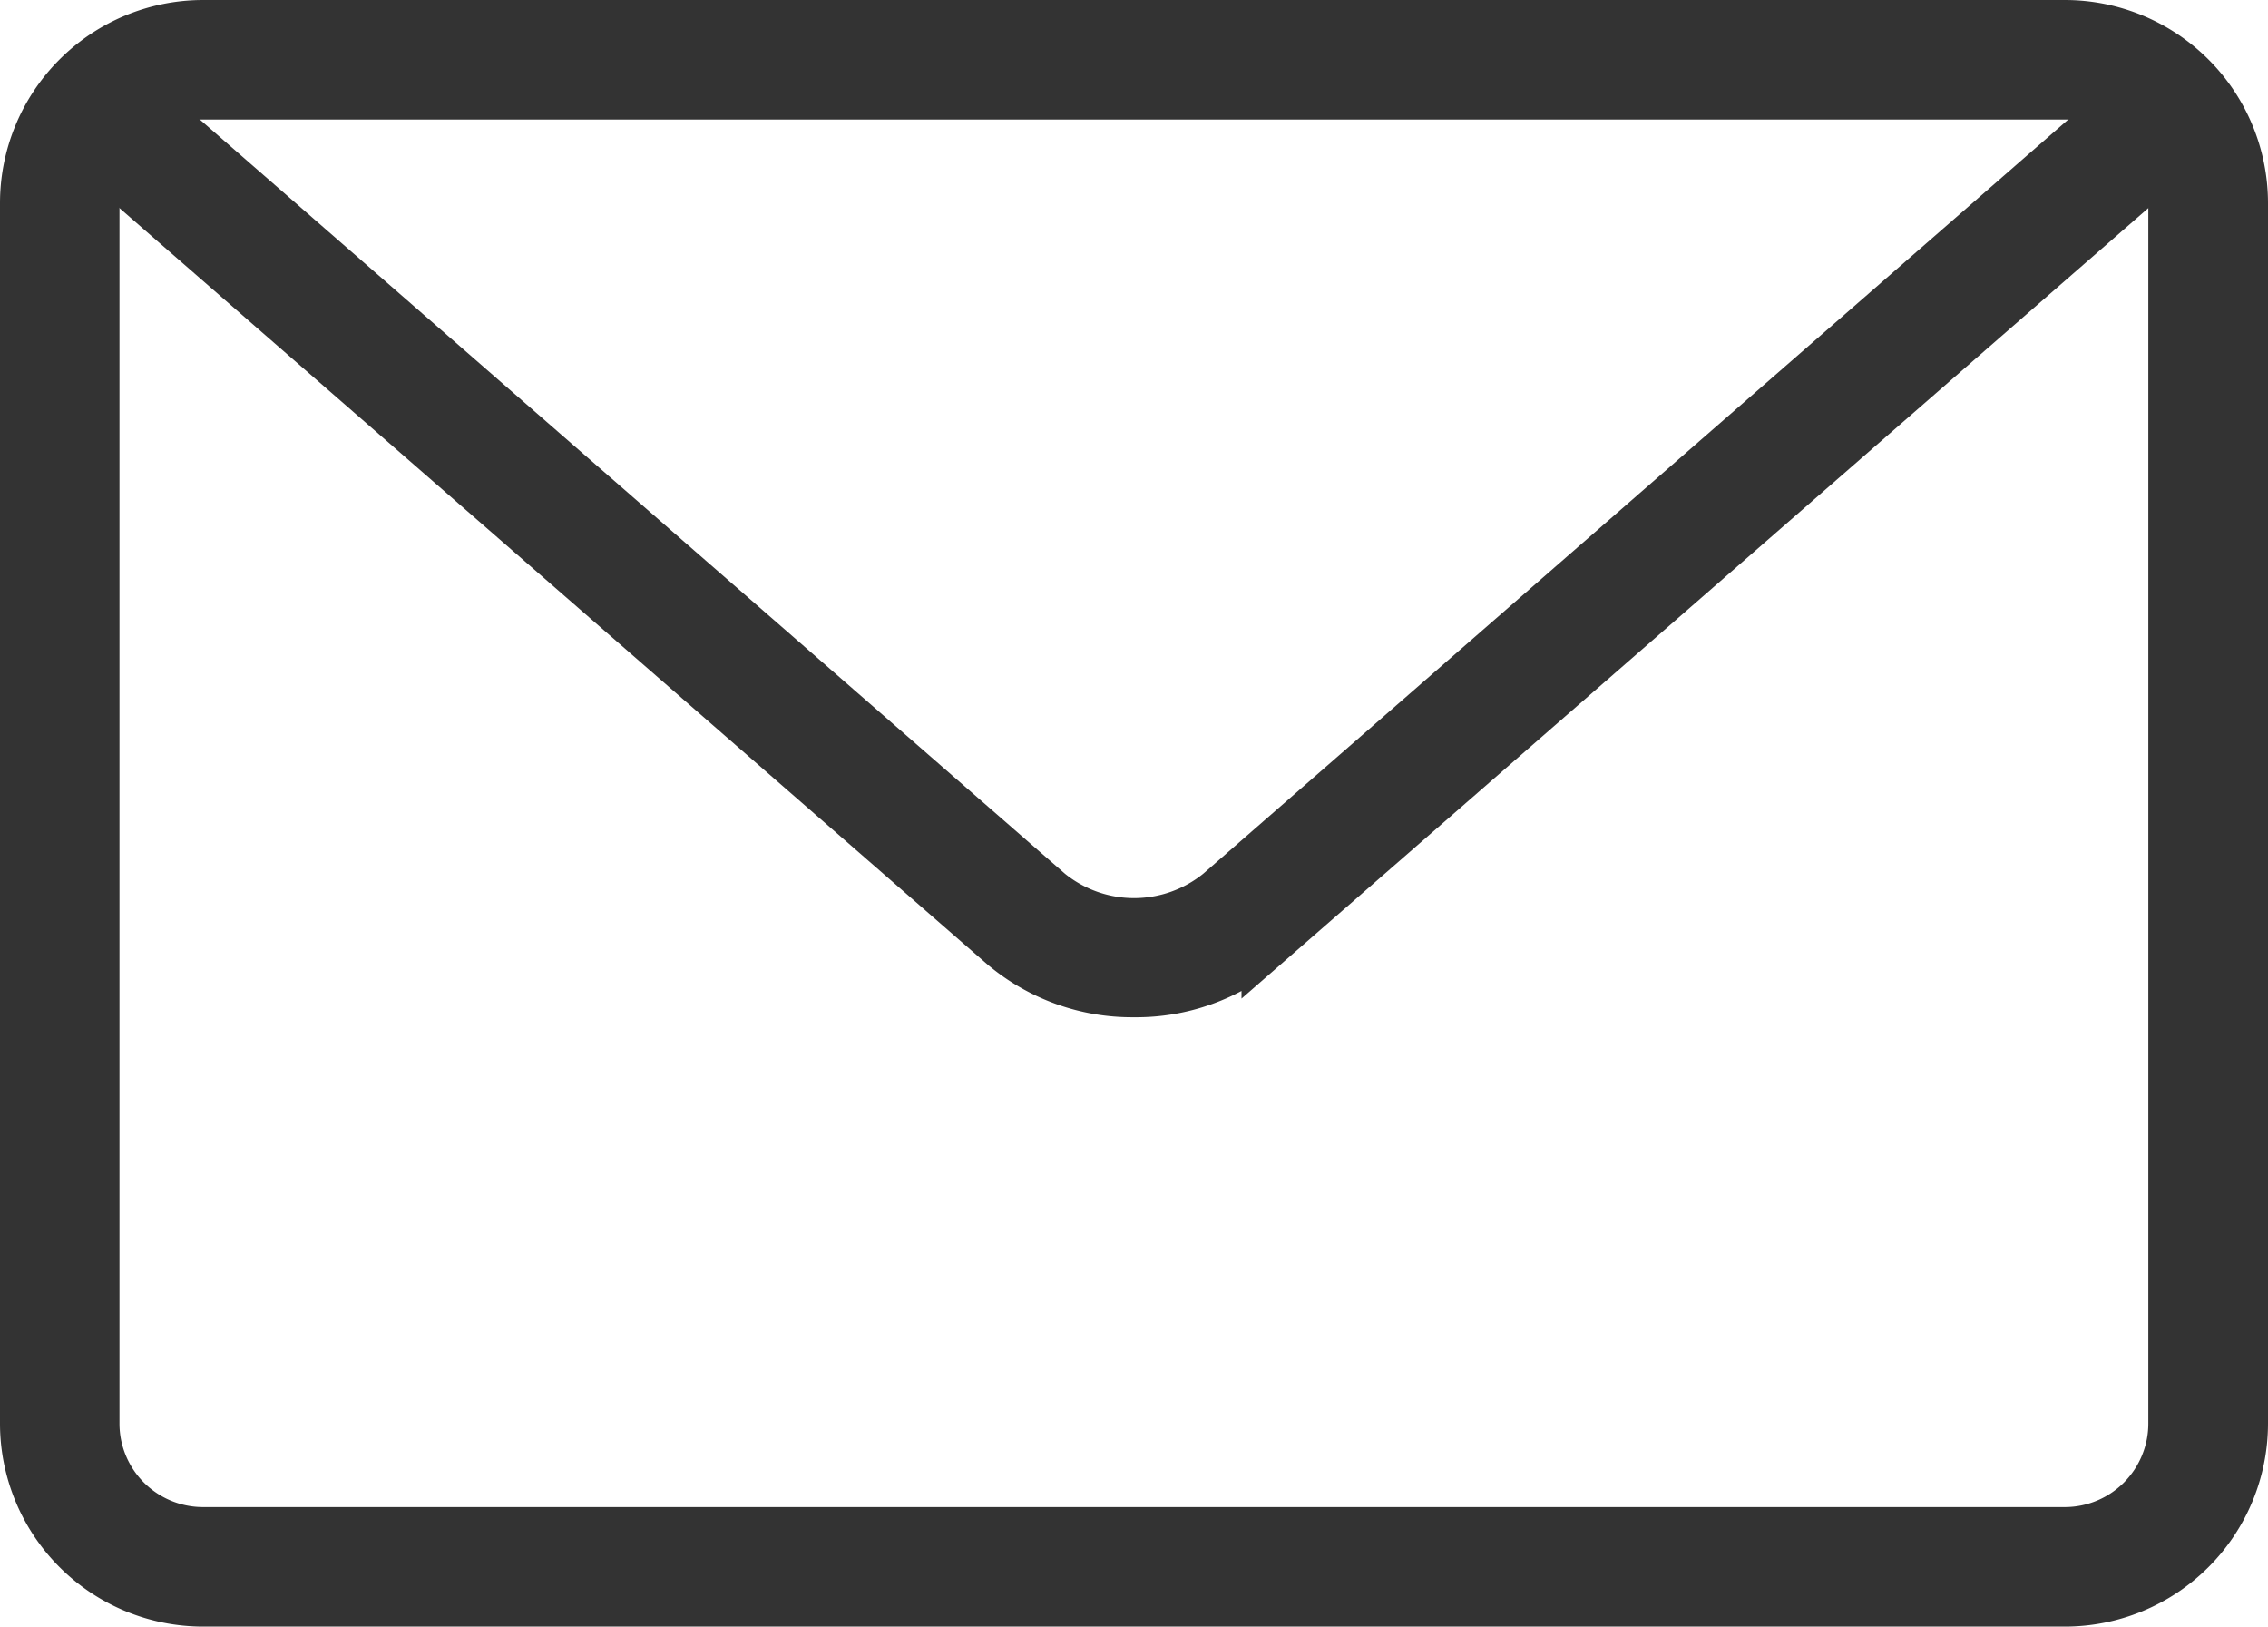
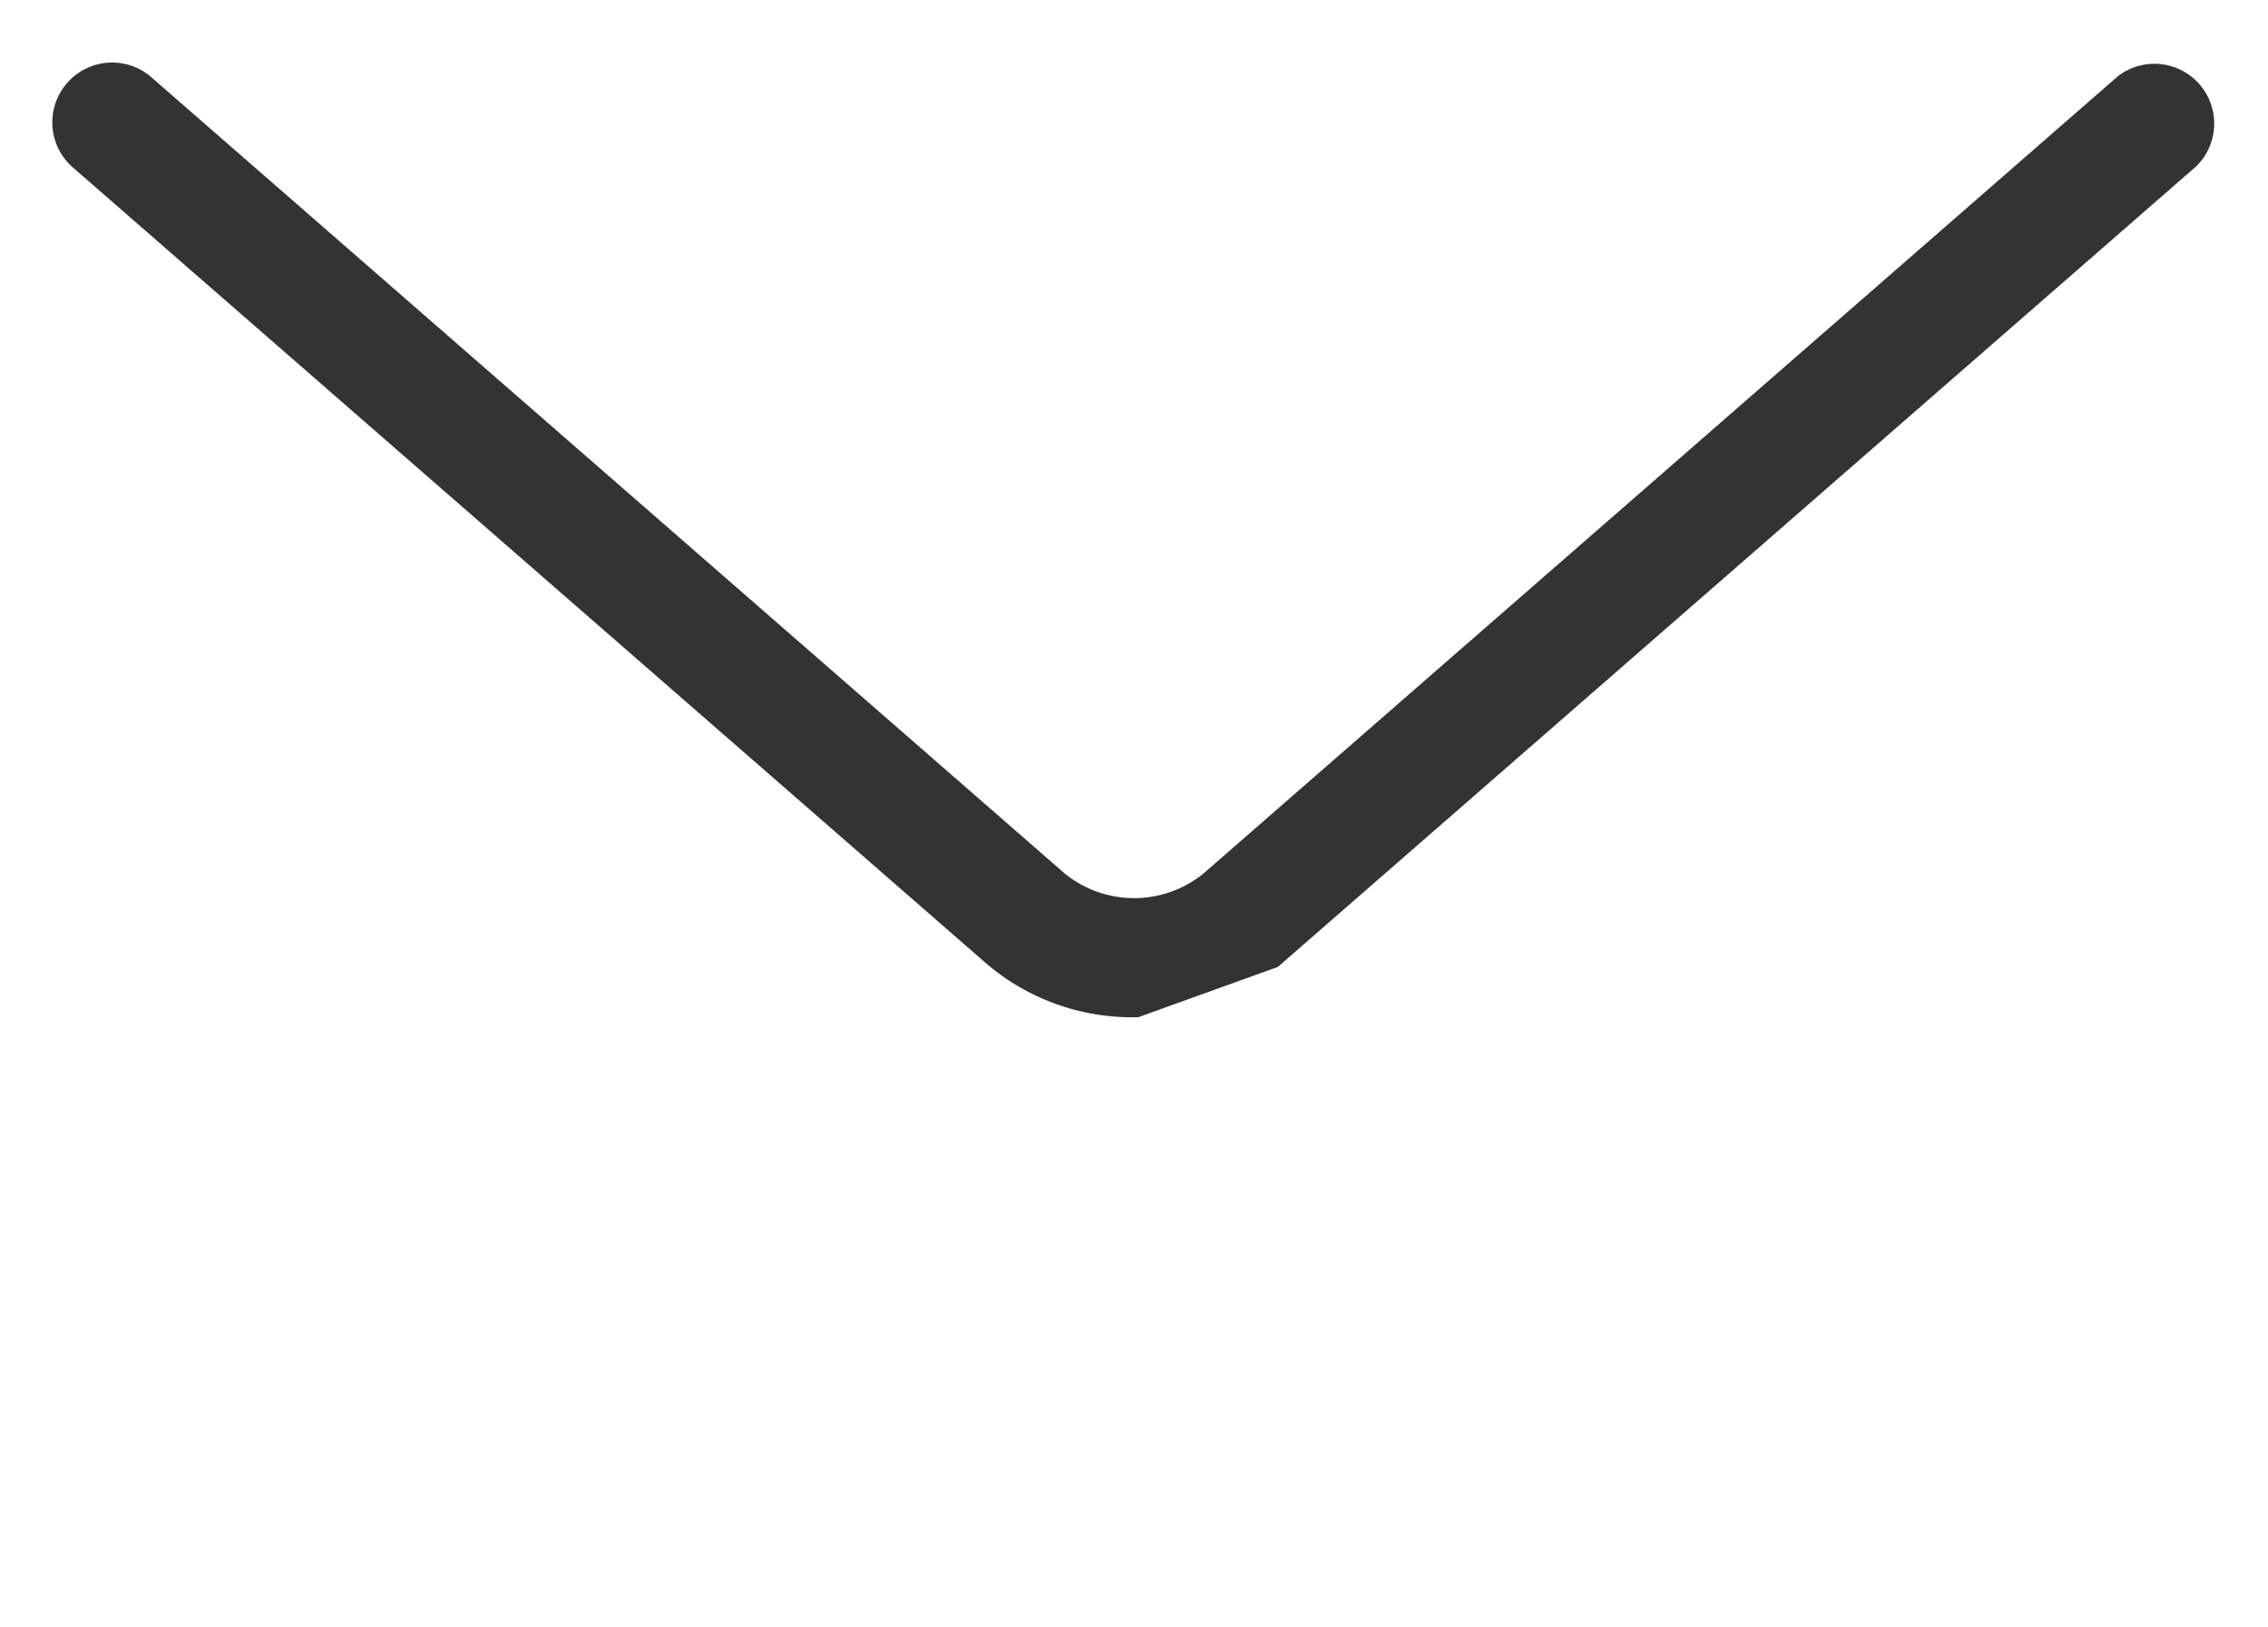
<svg xmlns="http://www.w3.org/2000/svg" viewBox="0 0 23.67 16.972">
  <defs>
    <style>
      .cls-1 {
        fill: #333;
        stroke: #333;
        stroke-width: 0.5px;
      }
    </style>
  </defs>
  <g id="Group_150" data-name="Group 150" transform="translate(0.25 0.25)">
-     <path id="Path_96" data-name="Path 96" class="cls-1" d="M21.3,20.954H1.868A1.87,1.87,0,0,1,0,19.086V6.35A1.87,1.87,0,0,1,1.868,4.482H21.3A1.87,1.87,0,0,1,23.17,6.35V19.086A1.87,1.87,0,0,1,21.3,20.954ZM1.868,5.229A1.122,1.122,0,0,0,.747,6.35V19.086a1.122,1.122,0,0,0,1.121,1.121H21.3a1.122,1.122,0,0,0,1.121-1.121V6.35A1.122,1.122,0,0,0,21.3,5.229Z" transform="translate(0 -4.482)" />
-     <path id="Path_97" data-name="Path 97" class="cls-1" d="M11.767,14.813a2.089,2.089,0,0,1-1.372-.495L.848,6a.374.374,0,0,1,.492-.563l9.547,8.321a1.4,1.4,0,0,0,1.762,0l9.545-8.32A.374.374,0,0,1,22.684,6l-9.545,8.319A2.086,2.086,0,0,1,11.767,14.813Z" transform="translate(-0.182 -4.699)" />
+     <path id="Path_97" data-name="Path 97" class="cls-1" d="M11.767,14.813a2.089,2.089,0,0,1-1.372-.495L.848,6a.374.374,0,0,1,.492-.563l9.547,8.321a1.4,1.4,0,0,0,1.762,0l9.545-8.32A.374.374,0,0,1,22.684,6l-9.545,8.319Z" transform="translate(-0.182 -4.699)" />
  </g>
</svg>